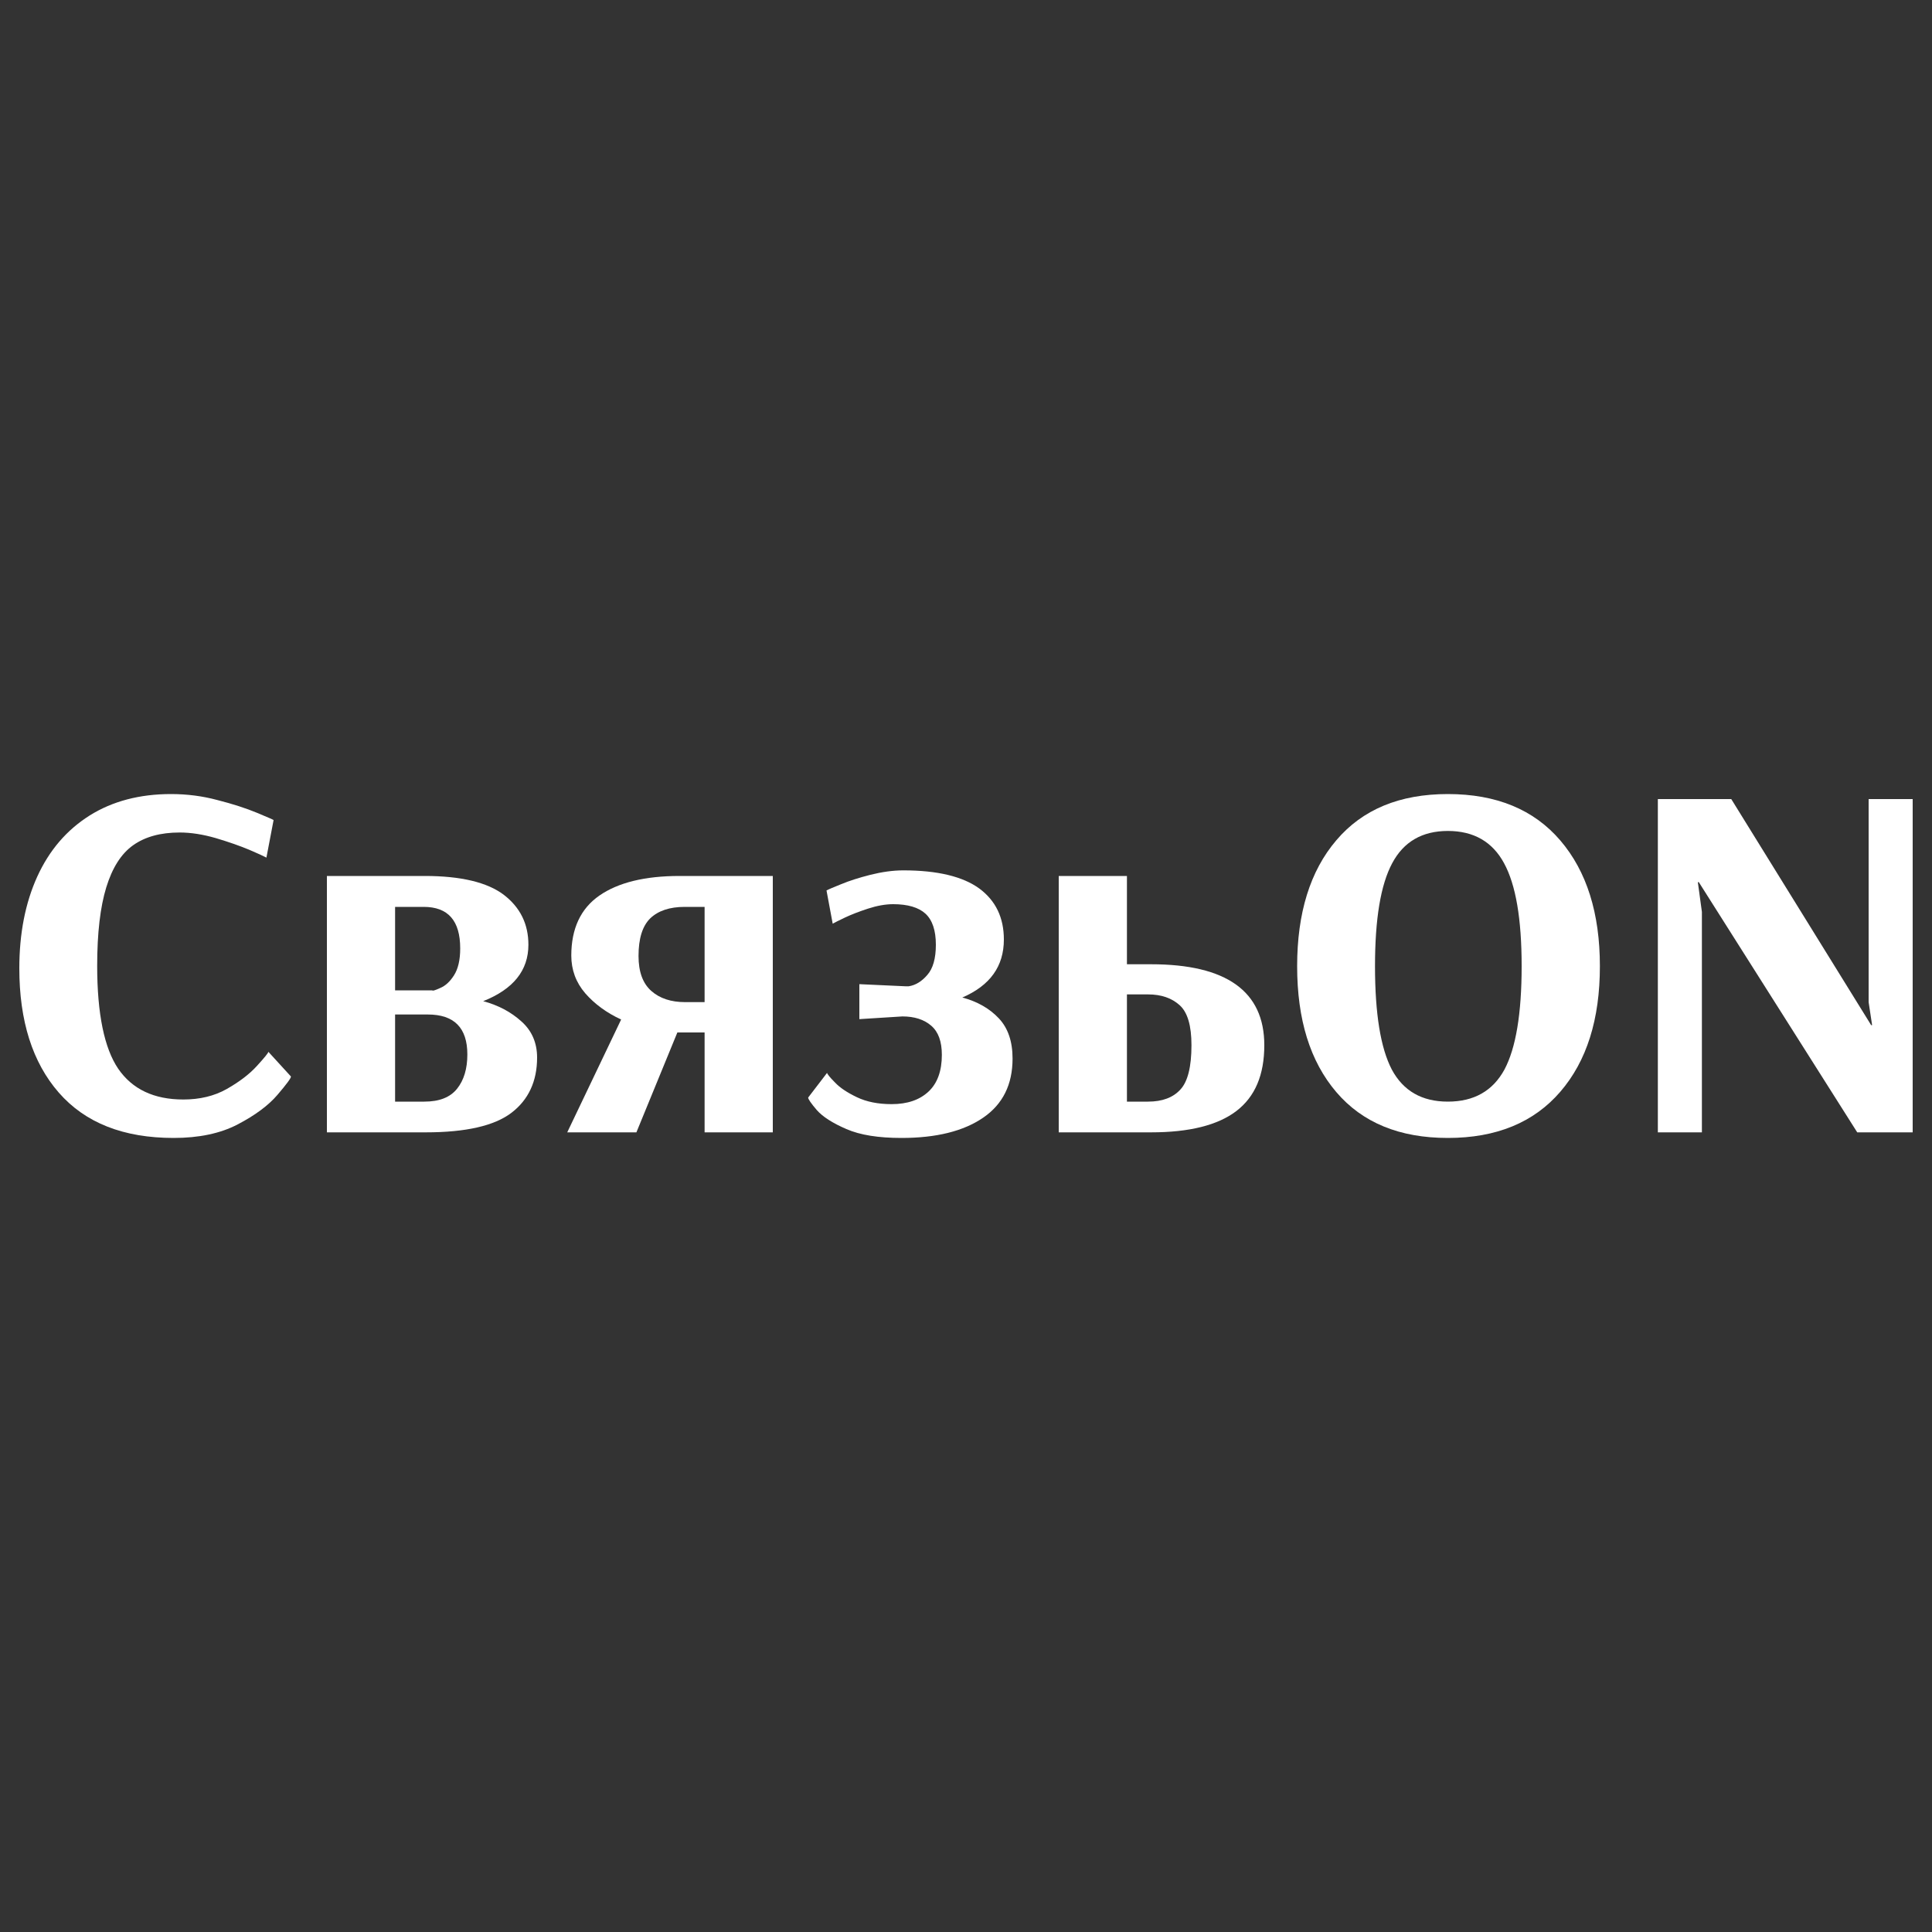
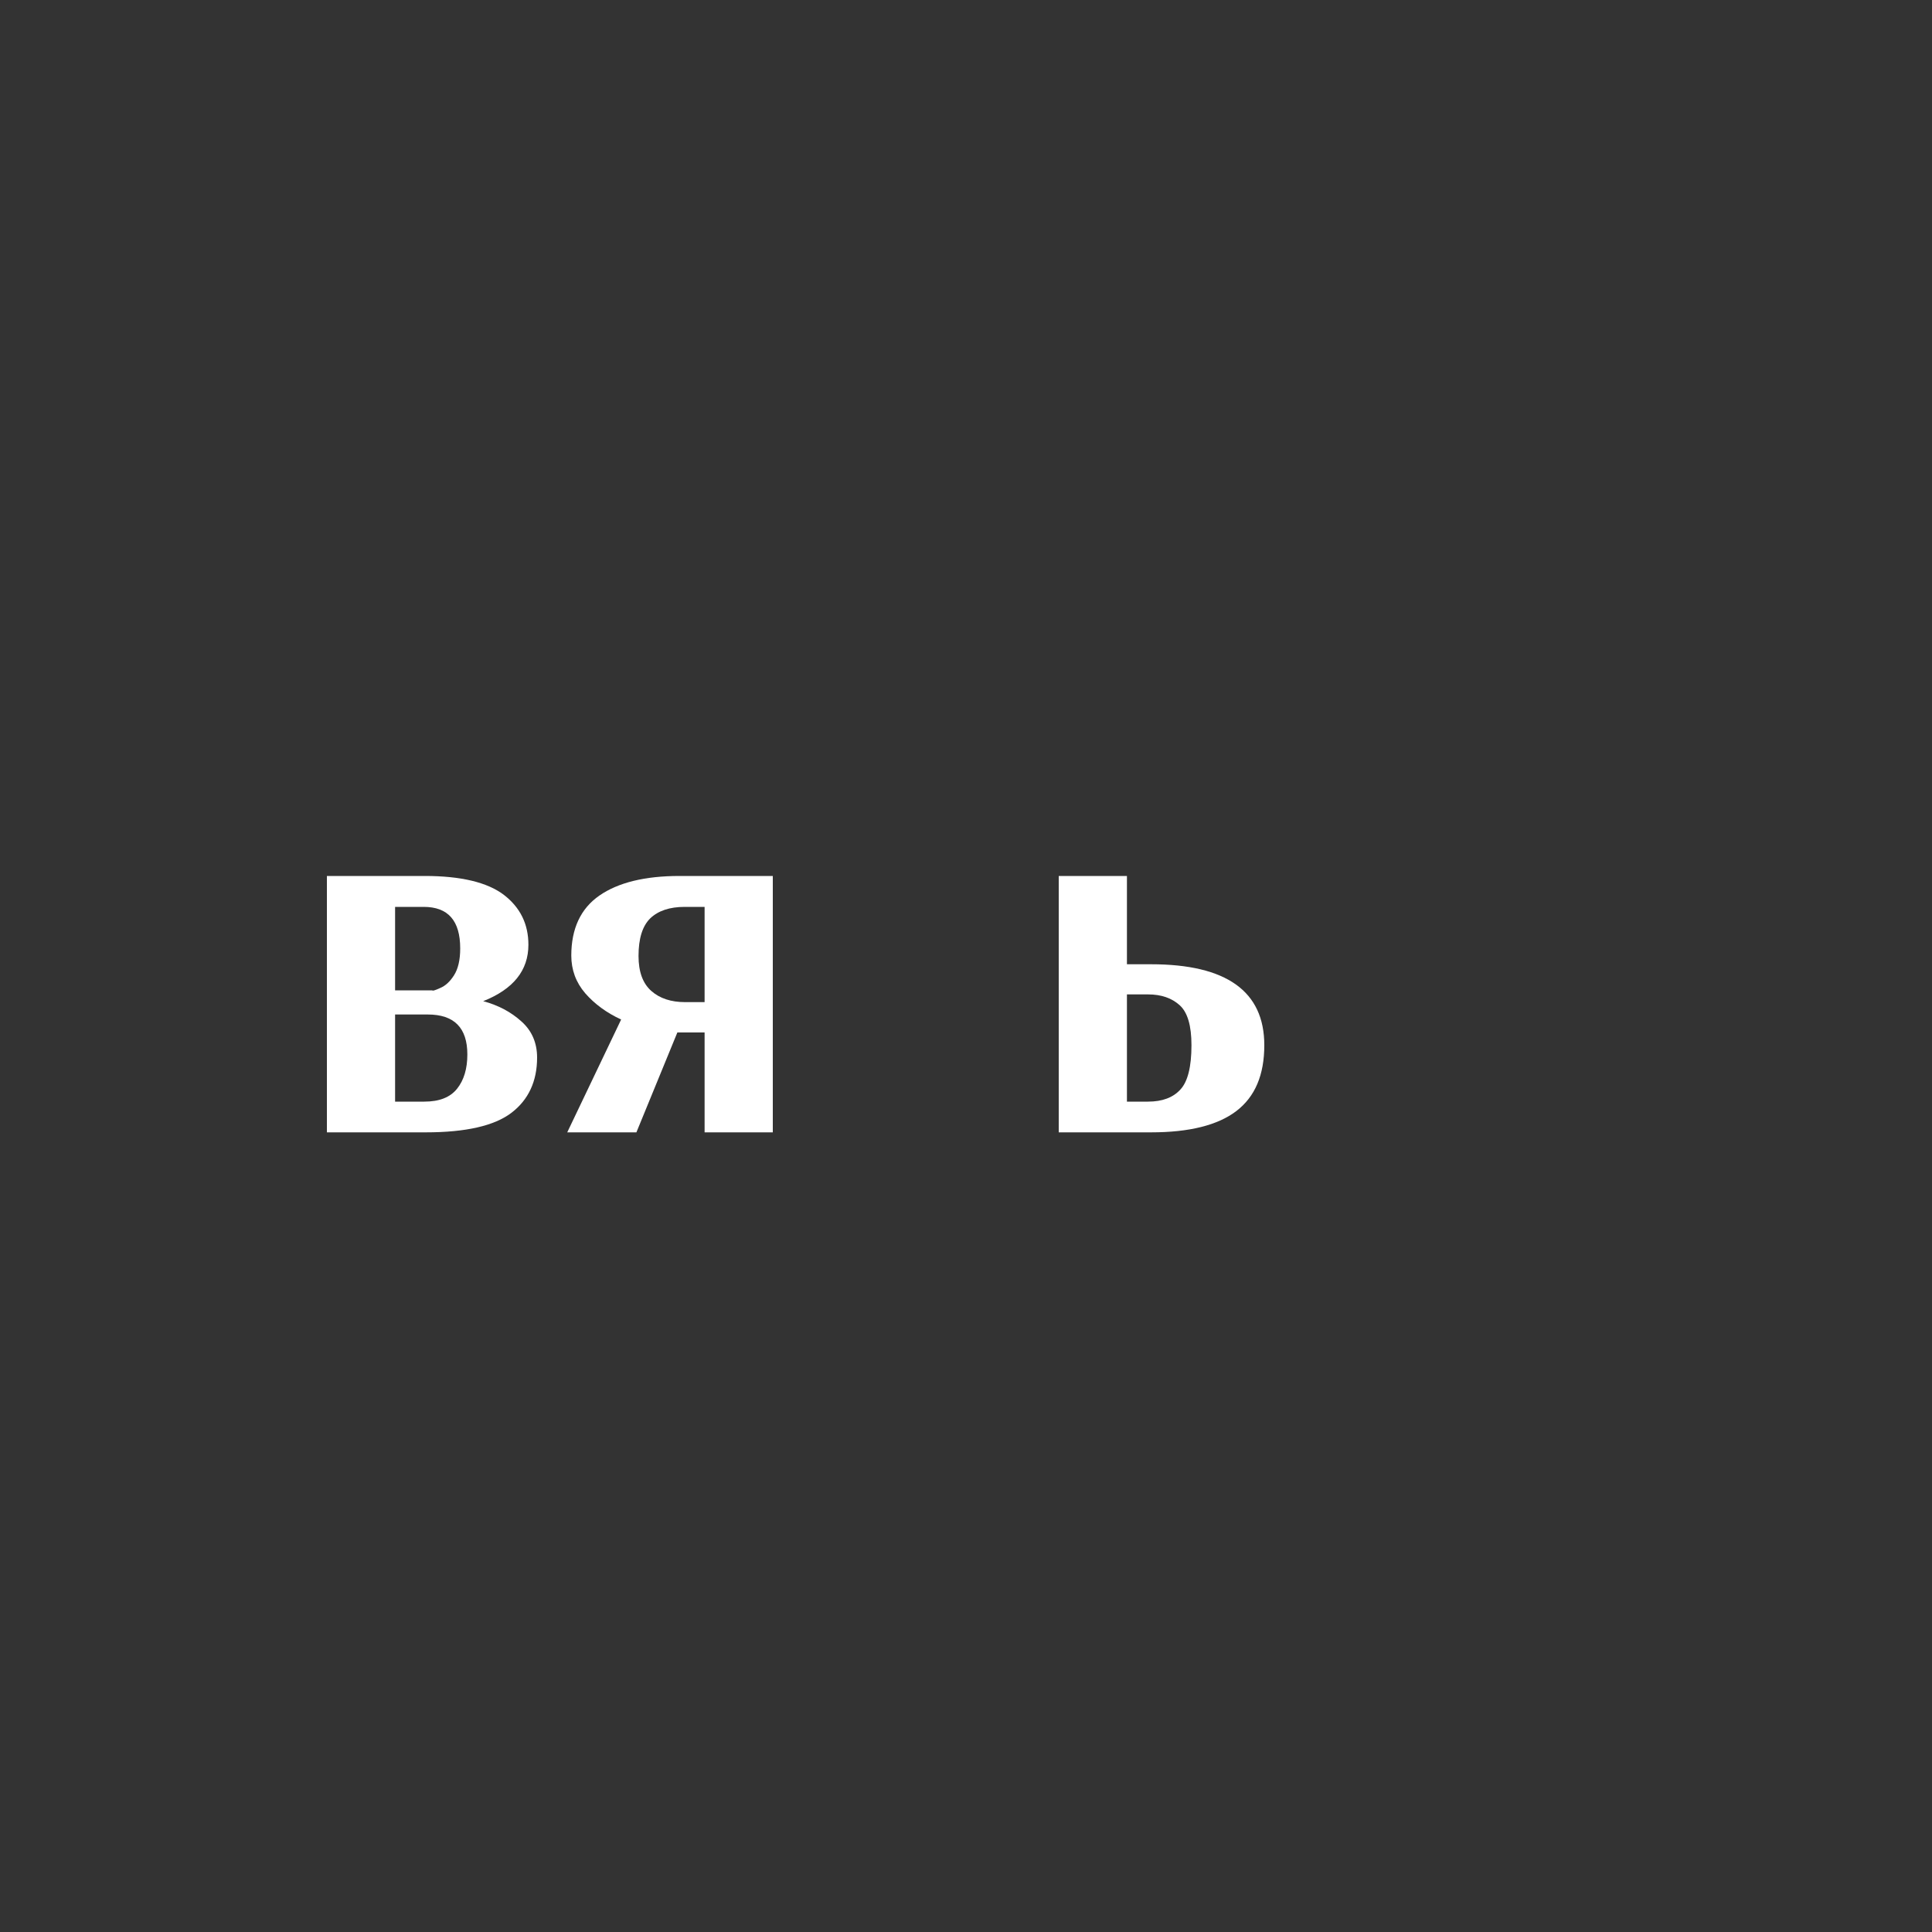
<svg xmlns="http://www.w3.org/2000/svg" xml:space="preserve" width="100px" height="100px" version="1.1" style="shape-rendering:geometricPrecision; text-rendering:geometricPrecision; image-rendering:optimizeQuality; fill-rule:evenodd; clip-rule:evenodd" viewBox="0 0 100 100">
  <rect x="0" y="0" width="100" height="100" fill="#333333" stroke="none" />
  <defs>
    <style type="text/css">
   
    .fil0 {fill:white;fill-rule:nonzero}
   
  </style>
  </defs>
  <g id="Слой_x0020_1">
-     <path class="fil0" d="M8.99 58.9c-2.6,0 -4.58,-0.78 -5.95,-2.35 -1.36,-1.56 -2.04,-3.71 -2.04,-6.43 0,-1.8 0.31,-3.39 0.93,-4.75 0.62,-1.36 1.52,-2.41 2.71,-3.16 1.18,-0.74 2.59,-1.11 4.21,-1.11 0.82,0 1.62,0.1 2.4,0.31 0.79,0.2 1.47,0.42 2.05,0.66 0.57,0.24 0.86,0.36 0.86,0.38l-0.37 1.94c-0.13,-0.07 -0.43,-0.21 -0.9,-0.41 -0.48,-0.2 -1.05,-0.4 -1.72,-0.6 -0.66,-0.19 -1.28,-0.29 -1.87,-0.29 -0.99,0 -1.79,0.22 -2.41,0.66 -0.62,0.44 -1.08,1.17 -1.39,2.18 -0.31,1.01 -0.47,2.36 -0.47,4.06 0,2.49 0.37,4.27 1.09,5.33 0.73,1.06 1.85,1.59 3.37,1.59 0.85,0 1.6,-0.18 2.24,-0.54 0.65,-0.37 1.17,-0.76 1.57,-1.2 0.39,-0.43 0.59,-0.67 0.59,-0.73l1.17 1.28c0,0.09 -0.23,0.4 -0.7,0.95 -0.47,0.55 -1.16,1.06 -2.06,1.53 -0.9,0.47 -2.01,0.7 -3.31,0.7z" />
    <path id="_1" class="fil0" d="M16.92 45.34l5.07 0c1.87,0 3.23,0.33 4.08,0.97 0.85,0.65 1.28,1.51 1.28,2.59 0,1.33 -0.78,2.3 -2.34,2.92 0.78,0.21 1.44,0.56 1.98,1.05 0.54,0.48 0.81,1.11 0.81,1.87 0,1.23 -0.45,2.19 -1.33,2.86 -0.88,0.67 -2.36,1.01 -4.43,1.01l-5.12 0 0 -13.27zm5.46 5.92c0,0.04 0.14,0 0.4,-0.12 0.27,-0.11 0.51,-0.33 0.72,-0.66 0.21,-0.33 0.32,-0.79 0.32,-1.39 0,-1.44 -0.63,-2.15 -1.89,-2.15l-1.48 0 0 4.32 1.93 0zm-0.42 5.76c0.78,0 1.34,-0.22 1.7,-0.67 0.35,-0.44 0.53,-1.03 0.53,-1.77 0,-1.38 -0.68,-2.07 -2.05,-2.07l-1.69 0 0 4.51 1.51 0z" />
    <path id="_2" class="fil0" d="M32.15 52.77c-0.76,-0.35 -1.38,-0.81 -1.86,-1.36 -0.48,-0.56 -0.72,-1.21 -0.72,-1.95 0,-1.4 0.49,-2.44 1.46,-3.11 0.97,-0.67 2.35,-1.01 4.14,-1.01l4.83 0 0 13.27 -3.53 0 0 -5.17 -1.41 0 -2.12 5.17 -3.58 0 2.79 -5.84zm4.32 -0.9l0 -4.93 -1.03 0c-0.78,0 -1.37,0.2 -1.78,0.59 -0.41,0.4 -0.61,1.05 -0.61,1.95 0,0.82 0.22,1.42 0.66,1.81 0.44,0.39 1.03,0.58 1.75,0.58l1.01 0z" />
-     <path id="_3" class="fil0" d="M46.66 58.9c-1.19,0 -2.14,-0.15 -2.85,-0.46 -0.72,-0.31 -1.23,-0.64 -1.53,-0.98 -0.3,-0.35 -0.45,-0.57 -0.45,-0.65l0.98 -1.28c0,0.05 0.13,0.22 0.4,0.49 0.26,0.28 0.64,0.53 1.14,0.77 0.5,0.24 1.1,0.36 1.8,0.36 0.82,0 1.45,-0.22 1.91,-0.65 0.46,-0.43 0.69,-1.07 0.69,-1.9 0,-0.69 -0.18,-1.19 -0.55,-1.51 -0.37,-0.32 -0.87,-0.48 -1.49,-0.48l-2.23 0.14 0 -1.81 2.39 0.11 0.16 0c0.35,-0.05 0.68,-0.25 0.97,-0.59 0.29,-0.33 0.44,-0.85 0.44,-1.56 0,-0.74 -0.18,-1.28 -0.54,-1.61 -0.35,-0.32 -0.91,-0.49 -1.67,-0.49 -0.4,0 -0.84,0.08 -1.3,0.23 -0.46,0.15 -0.85,0.3 -1.19,0.46 -0.34,0.16 -0.55,0.27 -0.64,0.32l-0.32 -1.72c0.11,-0.06 0.37,-0.17 0.77,-0.33 0.41,-0.17 0.91,-0.33 1.5,-0.48 0.6,-0.15 1.17,-0.23 1.71,-0.23 1.77,0 3.08,0.32 3.93,0.94 0.85,0.63 1.27,1.51 1.27,2.64 0,1.38 -0.71,2.38 -2.15,3 0.78,0.21 1.41,0.57 1.89,1.08 0.47,0.5 0.71,1.19 0.71,2.08 0,1.34 -0.5,2.36 -1.52,3.06 -1.02,0.7 -2.43,1.05 -4.23,1.05z" />
    <path id="_4" class="fil0" d="M54.8 45.34l3.53 0 0 4.57 1.25 0c3.9,0 5.86,1.4 5.86,4.19 0,1.54 -0.48,2.67 -1.45,3.41 -0.96,0.73 -2.43,1.1 -4.41,1.1l-4.78 0 0 -13.27zm4.62 11.68c0.74,0 1.3,-0.21 1.68,-0.63 0.38,-0.41 0.57,-1.18 0.57,-2.29 0,-1.01 -0.2,-1.7 -0.61,-2.07 -0.41,-0.37 -0.95,-0.56 -1.64,-0.56l-1.09 0 0 5.55 1.09 0z" />
-     <path id="_5" class="fil0" d="M74.94 58.9c-2.5,0 -4.42,-0.79 -5.77,-2.37 -1.36,-1.59 -2.03,-3.76 -2.03,-6.52 0,-2.75 0.67,-4.93 2.03,-6.52 1.35,-1.59 3.27,-2.39 5.77,-2.39 2.51,0 4.45,0.8 5.82,2.4 1.37,1.6 2.05,3.77 2.05,6.51 0,2.75 -0.68,4.91 -2.05,6.5 -1.37,1.59 -3.31,2.39 -5.82,2.39zm0 -1.88c1.36,0 2.33,-0.56 2.93,-1.66 0.59,-1.11 0.89,-2.89 0.89,-5.35 0,-2.44 -0.3,-4.21 -0.91,-5.33 -0.6,-1.11 -1.57,-1.67 -2.91,-1.67 -1.33,0 -2.29,0.56 -2.88,1.67 -0.6,1.12 -0.89,2.89 -0.89,5.33 0,2.46 0.29,4.24 0.87,5.35 0.59,1.1 1.55,1.66 2.9,1.66z" />
-     <polygon id="_6" class="fil0" points="85.81,58.61 85.81,41.36 89.61,41.36 96.85,53.06 96.9,53.06 96.72,51.87 96.72,41.36 99,41.36 99,58.61 96.13,58.61 87.93,45.66 87.88,45.66 88.09,47.2 88.09,58.61 " />
  </g>
</svg>